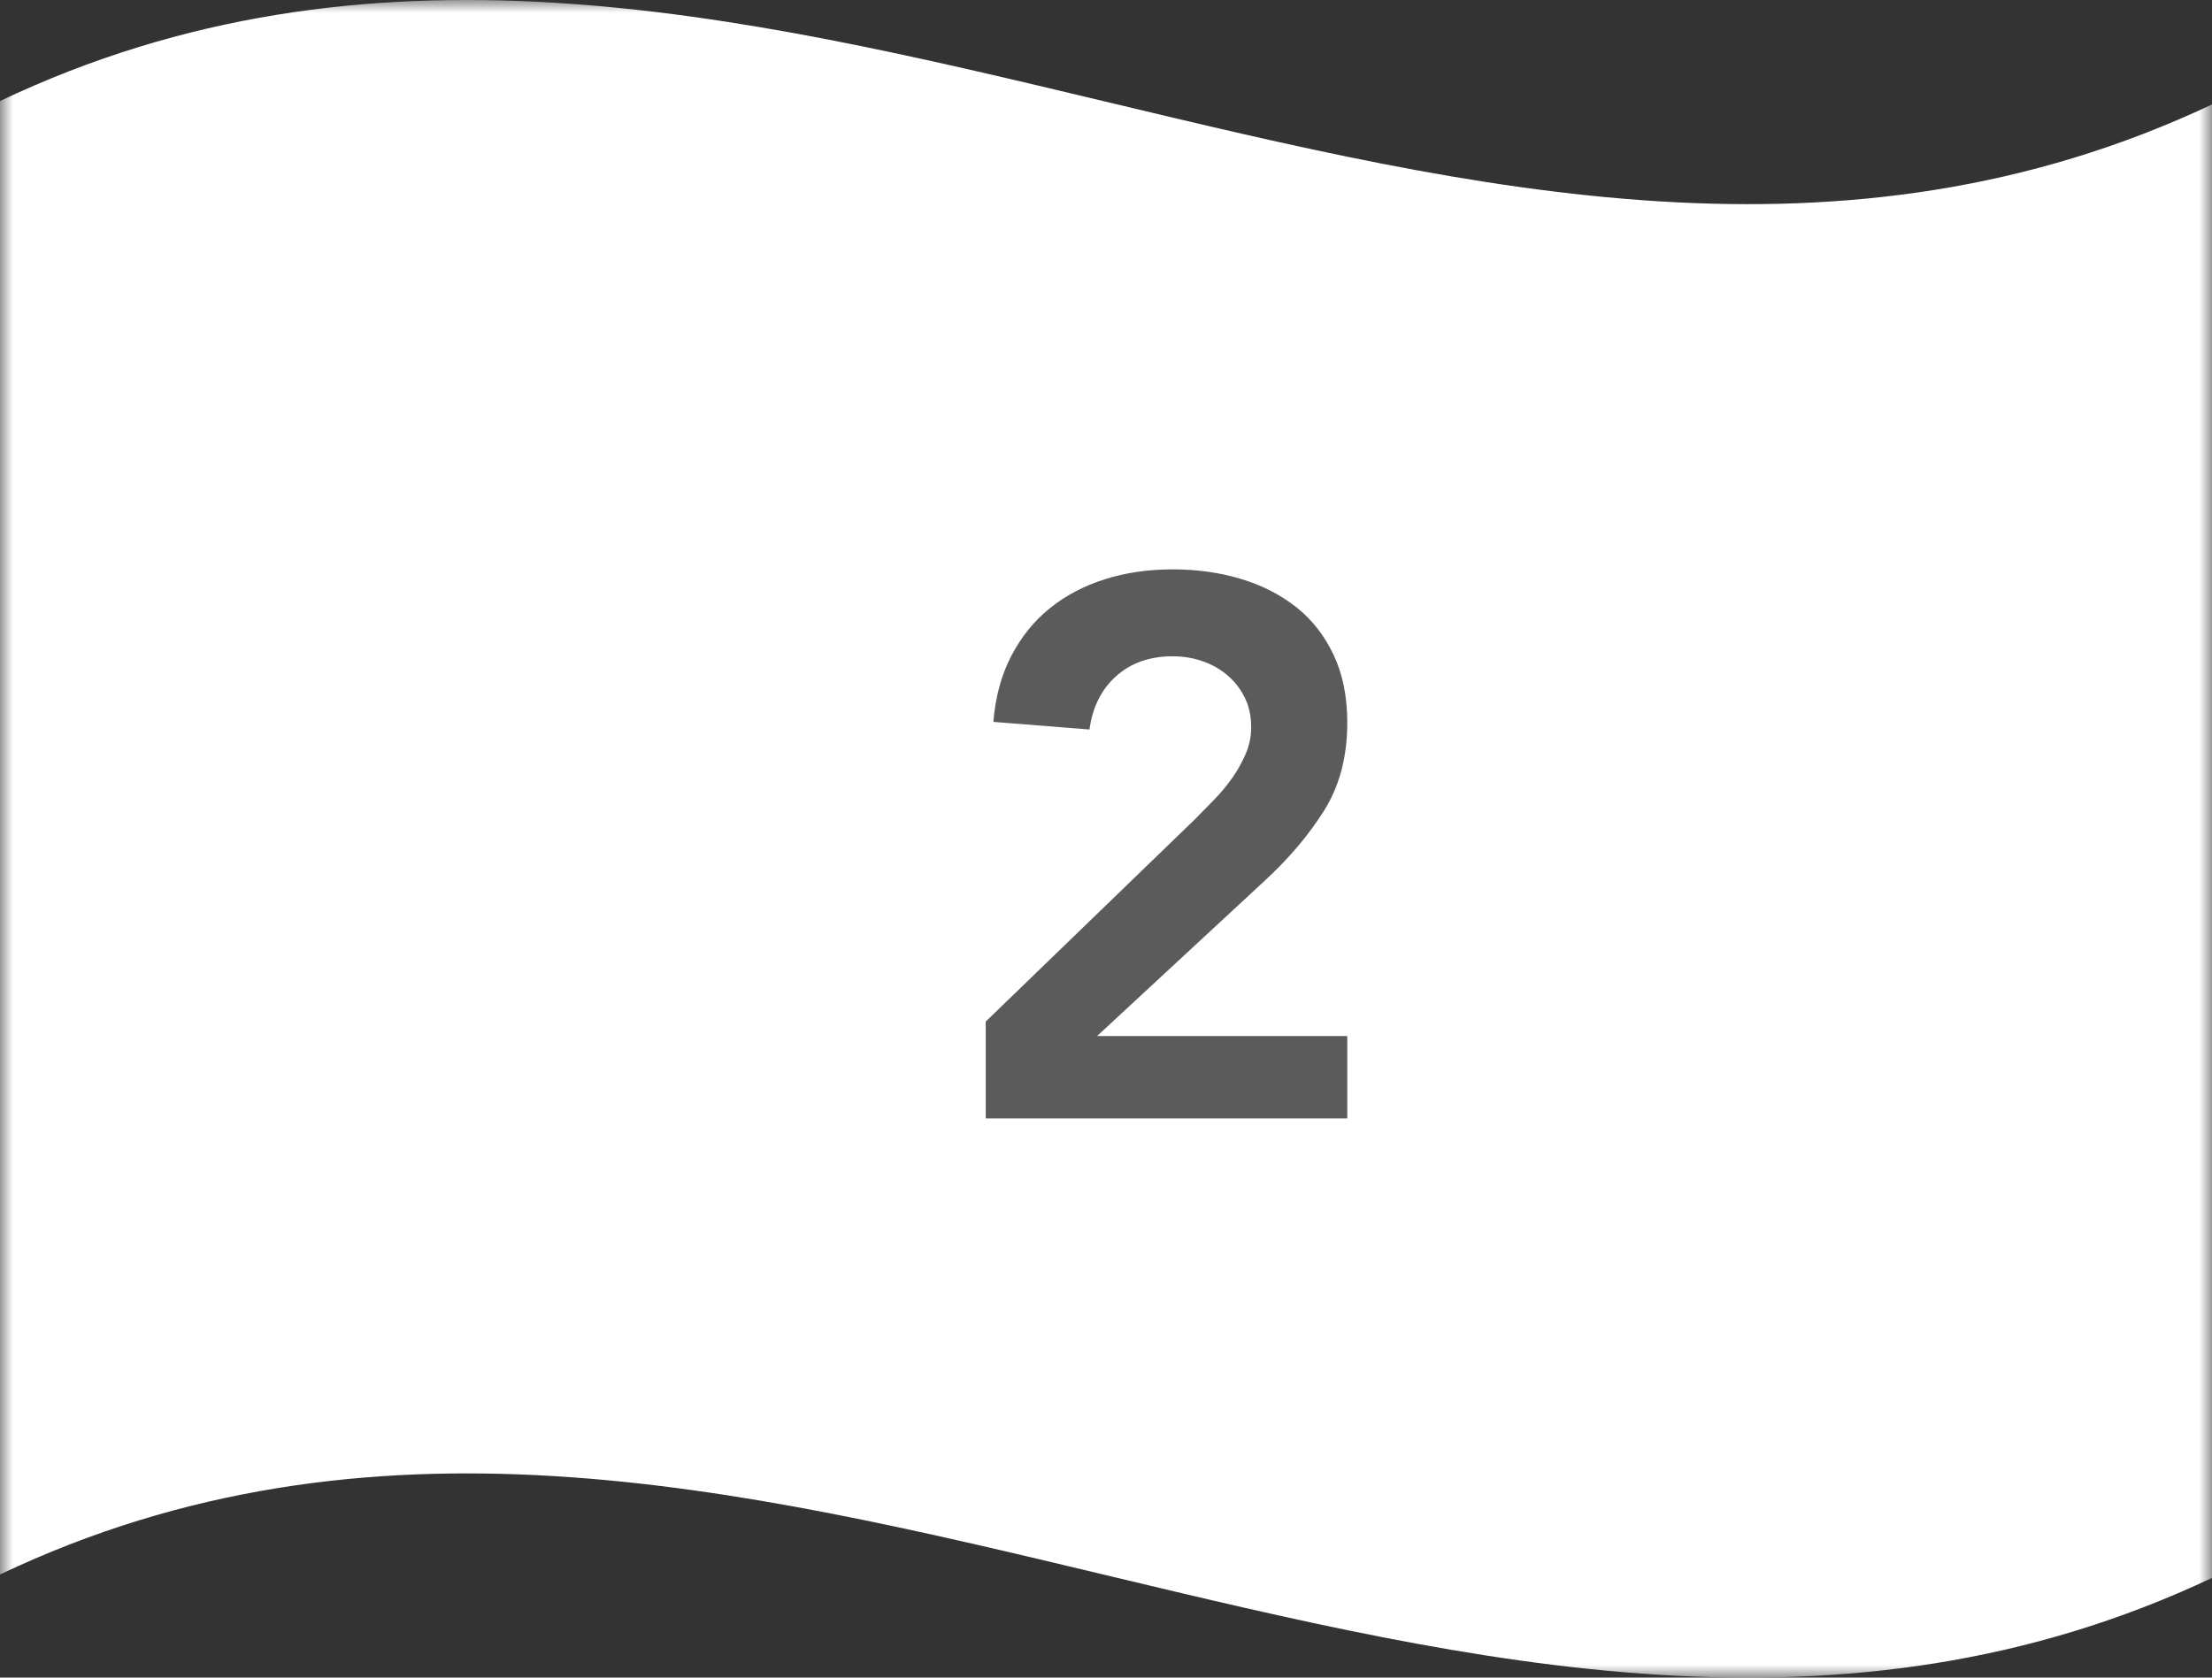
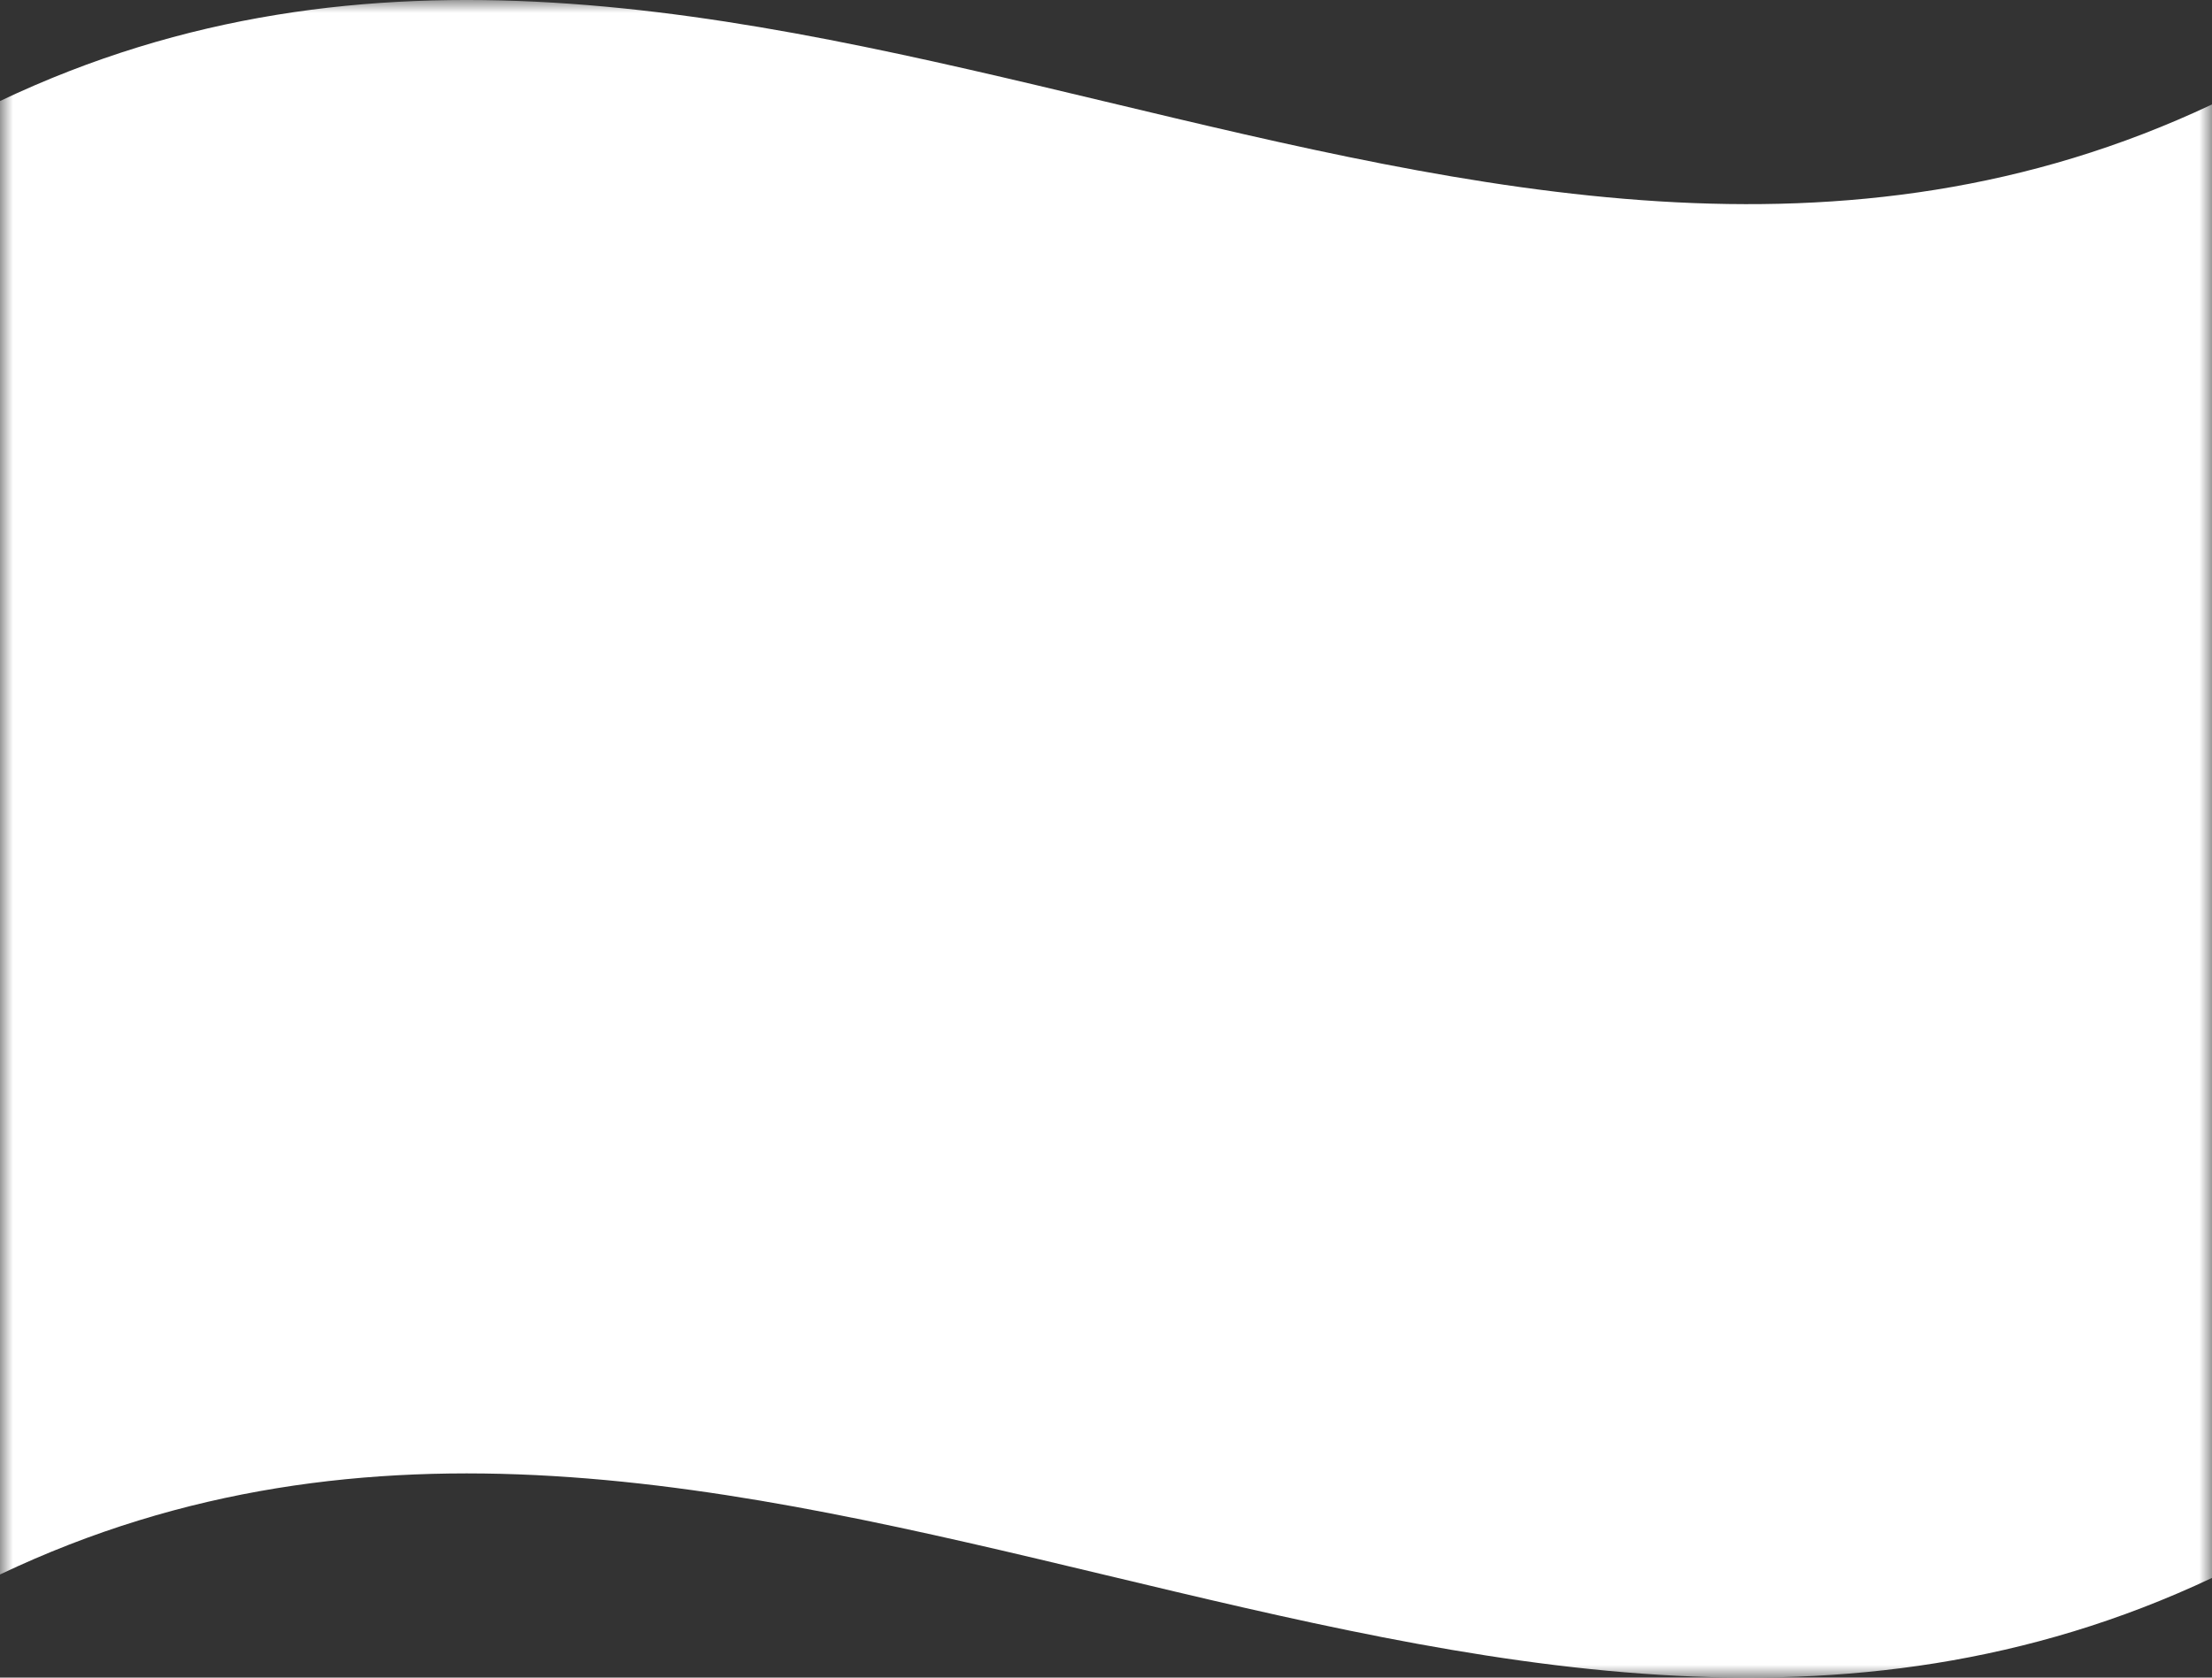
<svg xmlns="http://www.w3.org/2000/svg" xmlns:xlink="http://www.w3.org/1999/xlink" width="87px" height="66px" viewBox="0 0 87 66" version="1.1">
  <rect x="0" y="0" width="87" height="66" fill="#333333" stroke="none" />
  <defs>
    <polygon id="path-c386qbkw8y-1" points="0 0 87 0 87 66 0 66" />
  </defs>
  <g id="Page-1" stroke="none" stroke-width="1" fill="none" fill-rule="evenodd">
    <g id="Group-37">
      <mask id="mask-c386qbkw8y-2" fill="white">
        <use xlink:href="#path-c386qbkw8y-1" />
      </mask>
      <g id="Clip-2" />
      <path d="M87,62.078 C57.999,75.758 29.001,48.154 0,61.943 L0,3.975 C29.001,-9.81 57.999,17.789 87,4.109 L87,62.078 Z" id="Fill-1" fill="#FFFFFF" mask="url(#mask-c386qbkw8y-2)" />
      <g id="2" mask="url(#mask-c386qbkw8y-2)" fill="#5B5B5B" fill-rule="nonzero">
        <g transform="translate(38.77, 22.4)" id="Path">
-           <path d="M0,17.79 L8.25,9.81 C8.49,9.57 8.74,9.315 9,9.045 C9.26,8.775 9.495,8.49 9.705,8.19 C9.915,7.89 10.09,7.575 10.23,7.245 C10.37,6.915 10.44,6.57 10.44,6.21 C10.44,5.77 10.355,5.38 10.185,5.04 C10.015,4.7 9.79,4.41 9.51,4.17 C9.23,3.93 8.905,3.745 8.535,3.615 C8.165,3.485 7.77,3.42 7.35,3.42 C6.45,3.42 5.71,3.68 5.13,4.2 C4.55,4.72 4.2,5.42 4.08,6.3 L0.3,6 C0.38,5.02 0.615,4.155 1.005,3.405 C1.395,2.655 1.9,2.03 2.52,1.53 C3.14,1.03 3.86,0.65 4.68,0.39 C5.5,0.13 6.39,2.27373675e-13 7.35,2.27373675e-13 C8.31,2.27373675e-13 9.205,0.125 10.035,0.375 C10.865,0.625 11.59,0.995 12.21,1.485 C12.83,1.975 13.32,2.6 13.68,3.36 C14.04,4.12 14.22,5.01 14.22,6.03 C14.22,7.37 13.915,8.525 13.305,9.495 C12.695,10.465 11.91,11.39 10.95,12.27 L4.38,18.36 L14.22,18.36 L14.22,21.6 L0,21.6 L0,17.79 Z" />
-         </g>
+           </g>
      </g>
    </g>
  </g>
</svg>